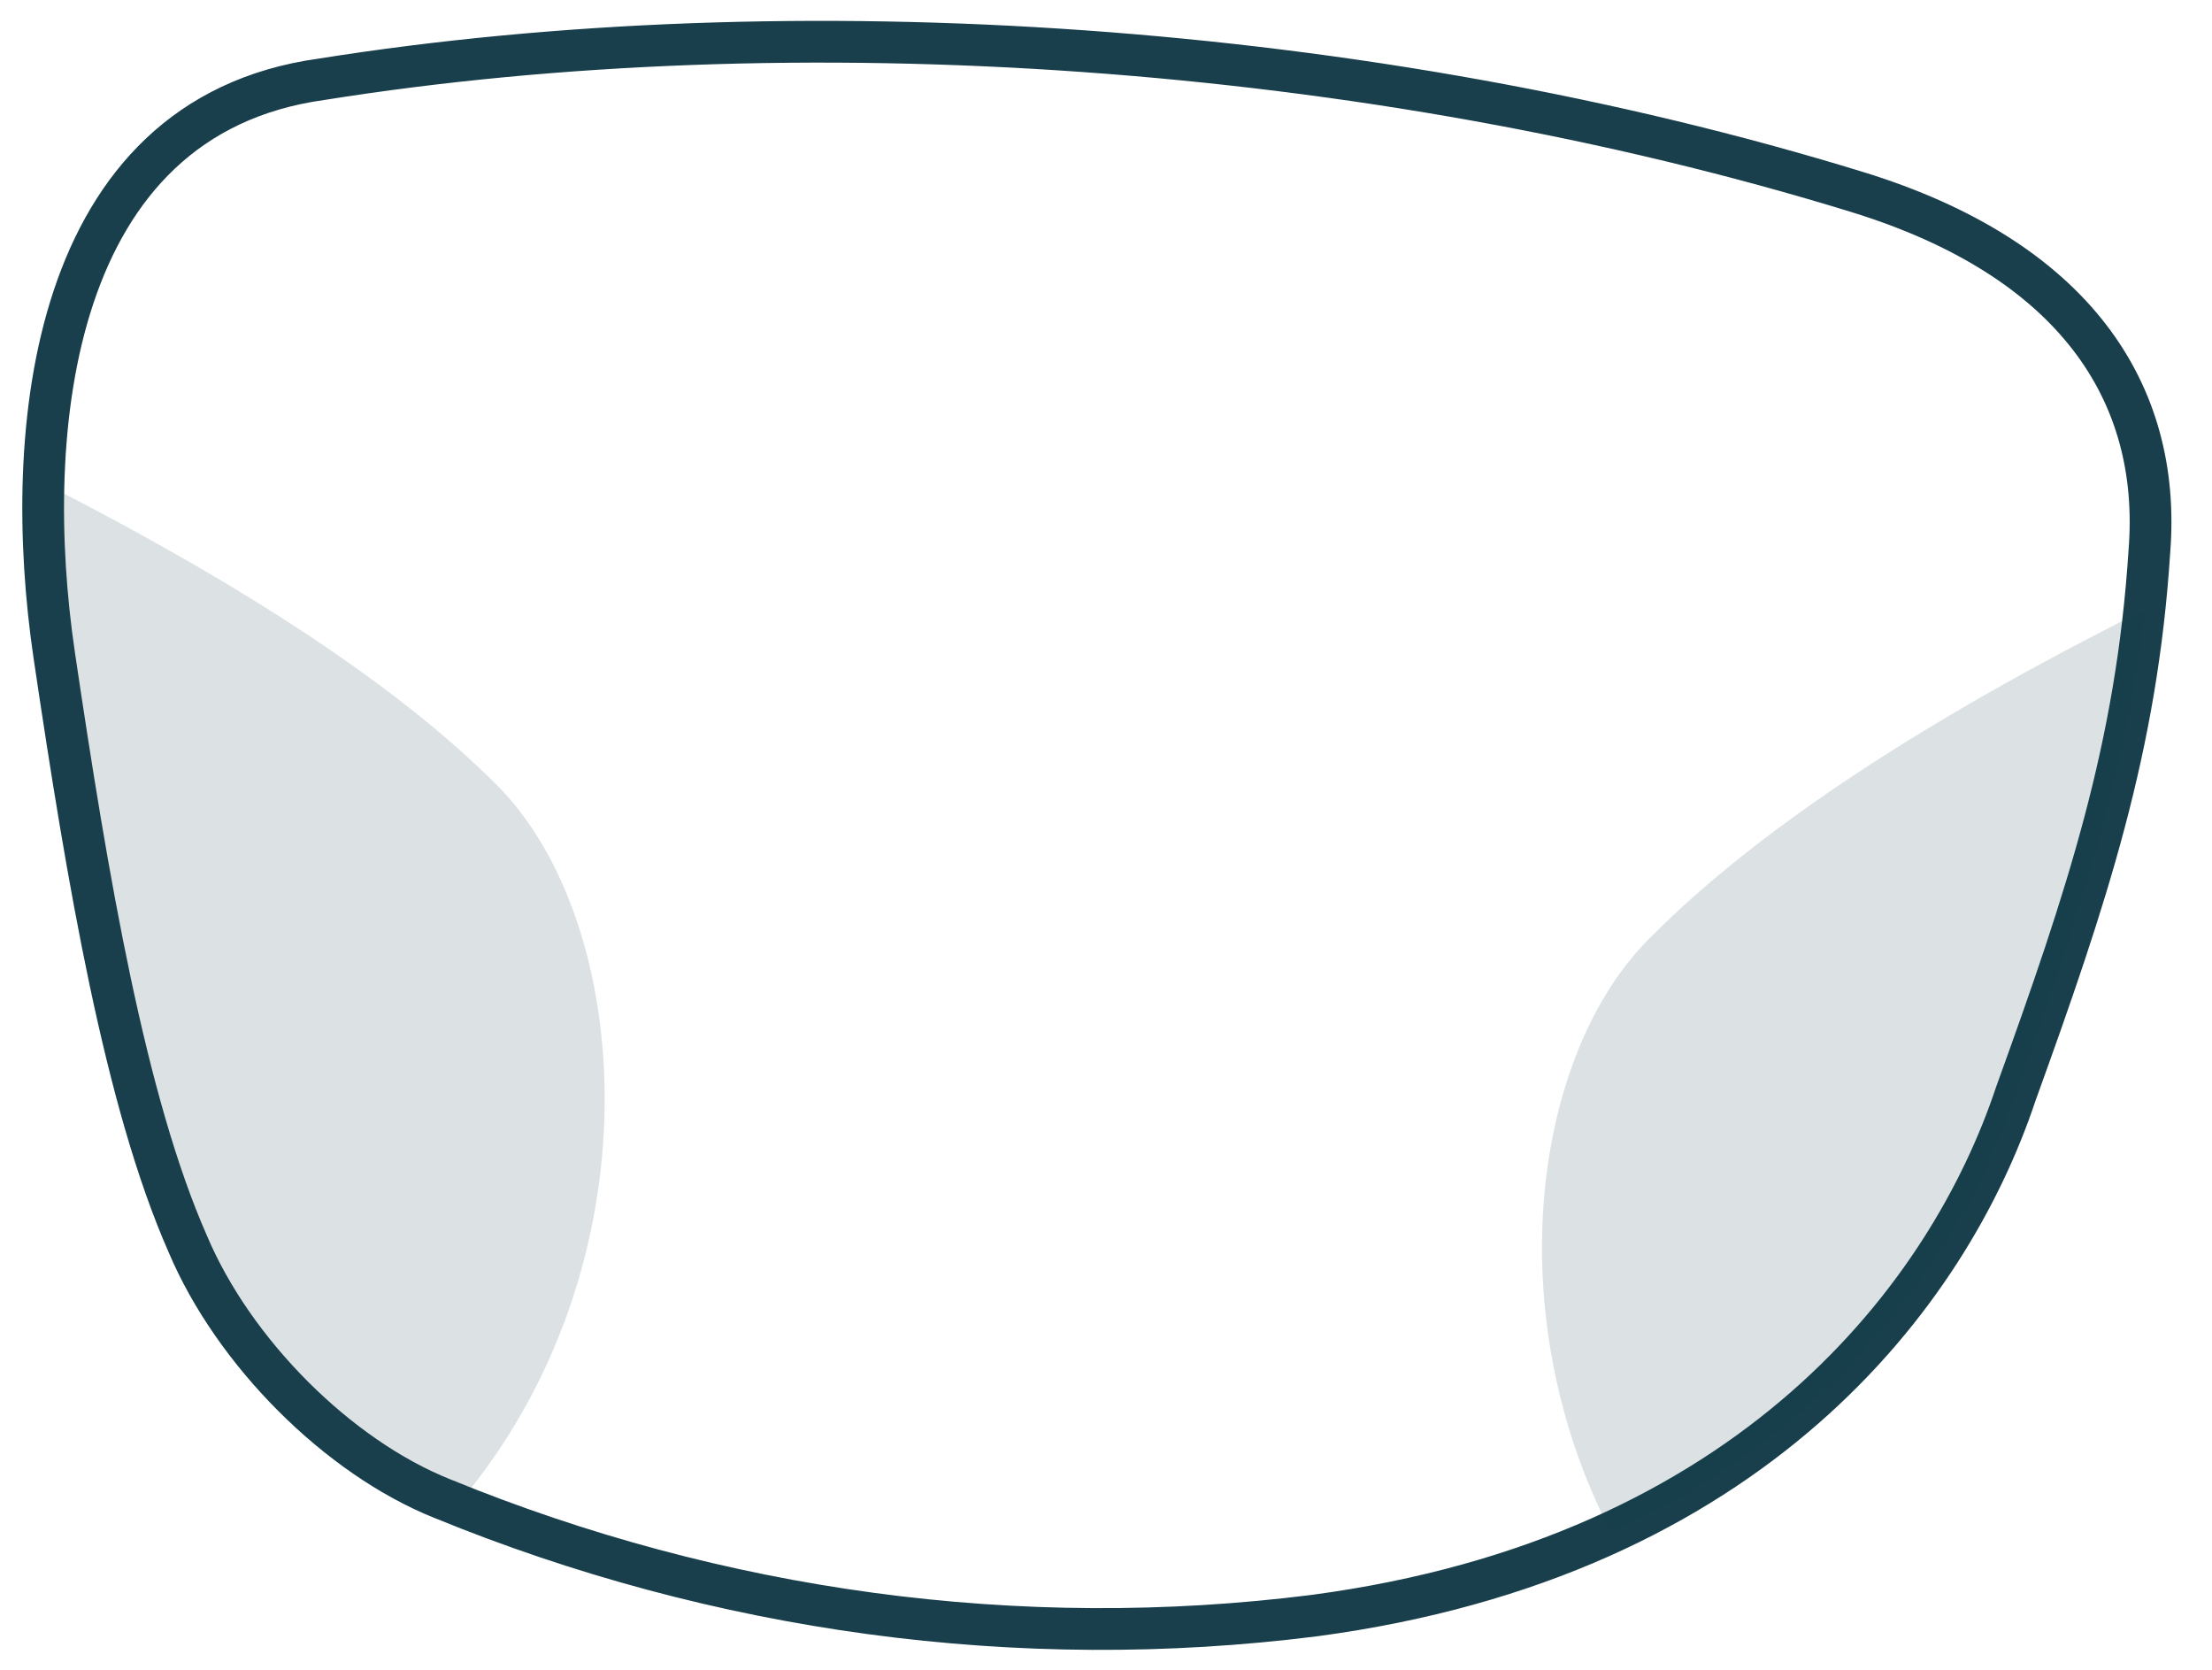
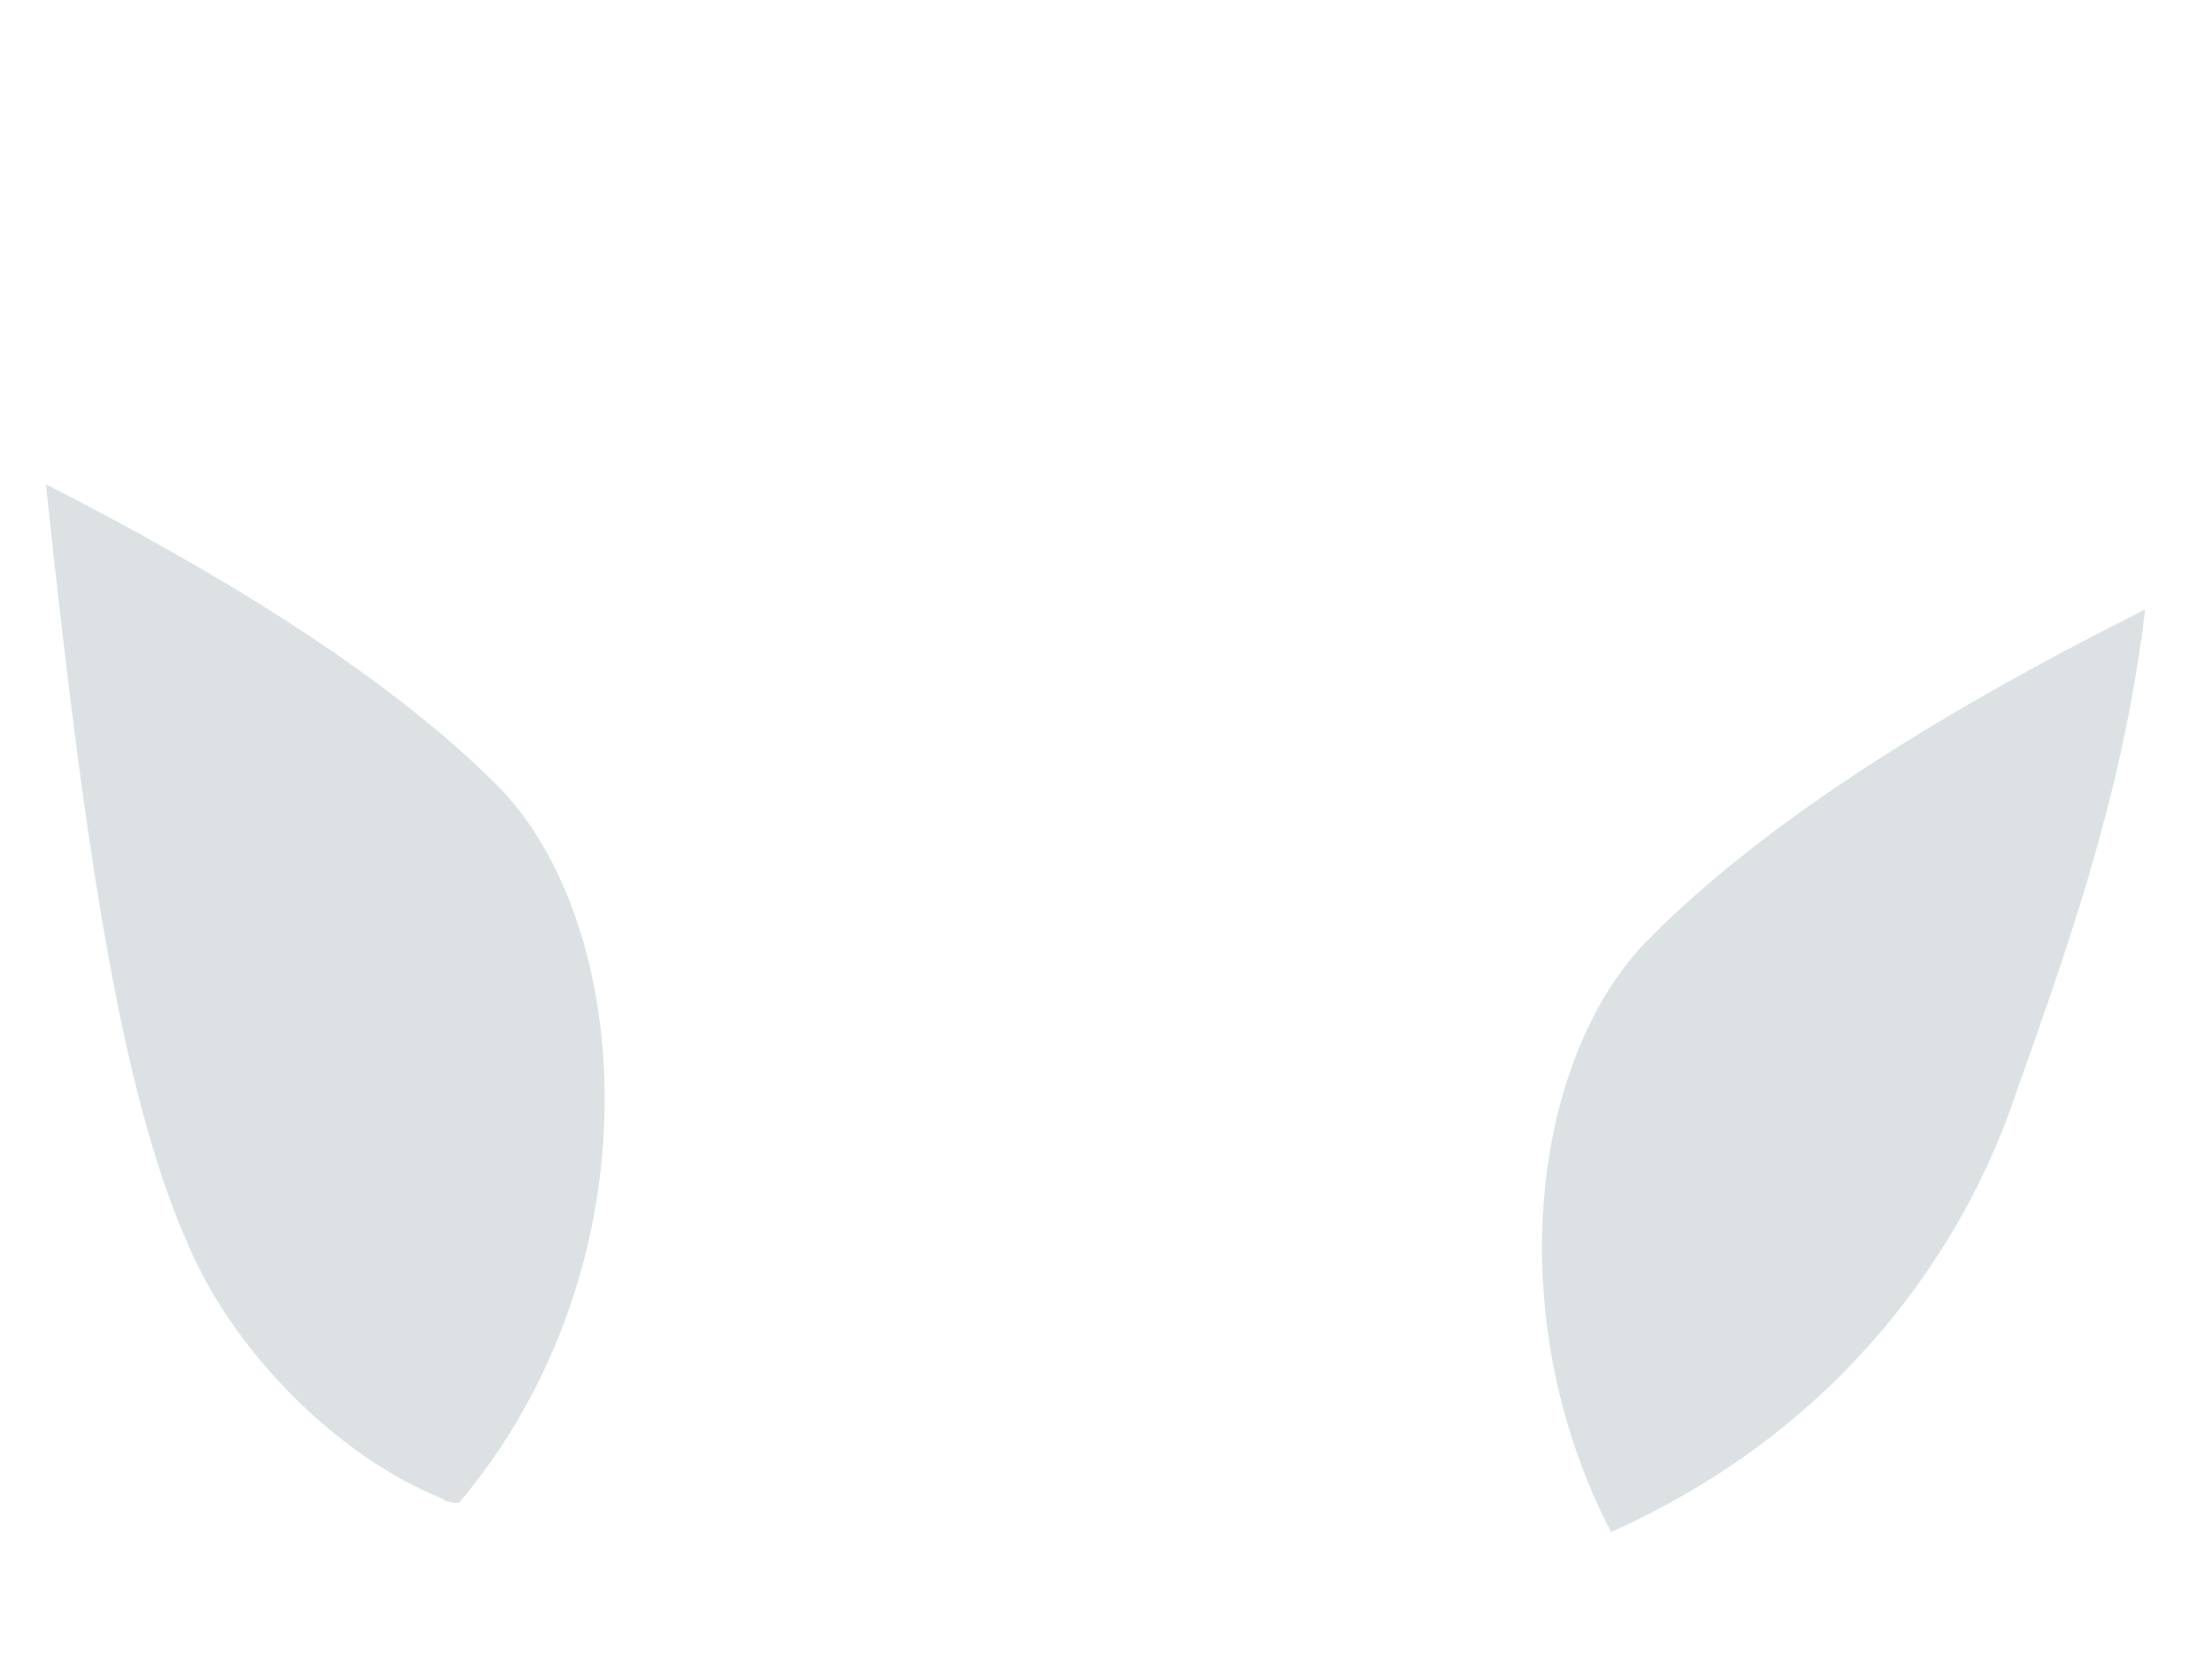
<svg xmlns="http://www.w3.org/2000/svg" version="1.1" id="Layer_1" x="0px" y="0px" viewBox="0 0 53 40" style="enable-background:new 0 0 53 40;" xml:space="preserve">
  <style type="text/css">
	.st0{opacity:0.15;fill:#183F4B;}
	.st1{fill:none;stroke:#183F4B;}
</style>
  <desc>Created with Sketch.</desc>
-   <path class="st0" d="M11.9,18.8C9.5,16.4,5.8,14,1.1,11.6c0,1.4,0,2.8,0.2,4.1C2.1,21.1,3,26.4,4.5,29.8c1.1,2.6,3.6,5.1,6.1,6.1  C10.7,36,10.9,36,11,36C15.8,30.3,15.2,22.1,11.9,18.8z" />
-   <path id="Shape_1_" class="st1" d="M44.5,4.6c5.2,1.6,7.3,4.8,7,8.6c-0.3,4.7-1.5,8.3-3.2,13C46.7,31,42,37.3,31.5,38.7  c-7.1,0.9-14.3-0.1-20.9-2.8c-2.5-1-5-3.5-6.1-6.1C3,26.4,2.1,21.1,1.3,15.7S1.2,2.8,7.7,1.9C19,0.1,32.8,1,44.5,4.6z" />
+   <path class="st0" d="M11.9,18.8C9.5,16.4,5.8,14,1.1,11.6C2.1,21.1,3,26.4,4.5,29.8c1.1,2.6,3.6,5.1,6.1,6.1  C10.7,36,10.9,36,11,36C15.8,30.3,15.2,22.1,11.9,18.8z" />
  <path class="st0" d="M48.3,26.2c1.5-4.2,2.6-7.5,3.1-11.6c-5.4,2.7-9.3,5.3-11.8,7.8c-2.9,2.8-3.7,9.1-1,14.3  C44.2,34.2,47.1,29.8,48.3,26.2z" />
</svg>